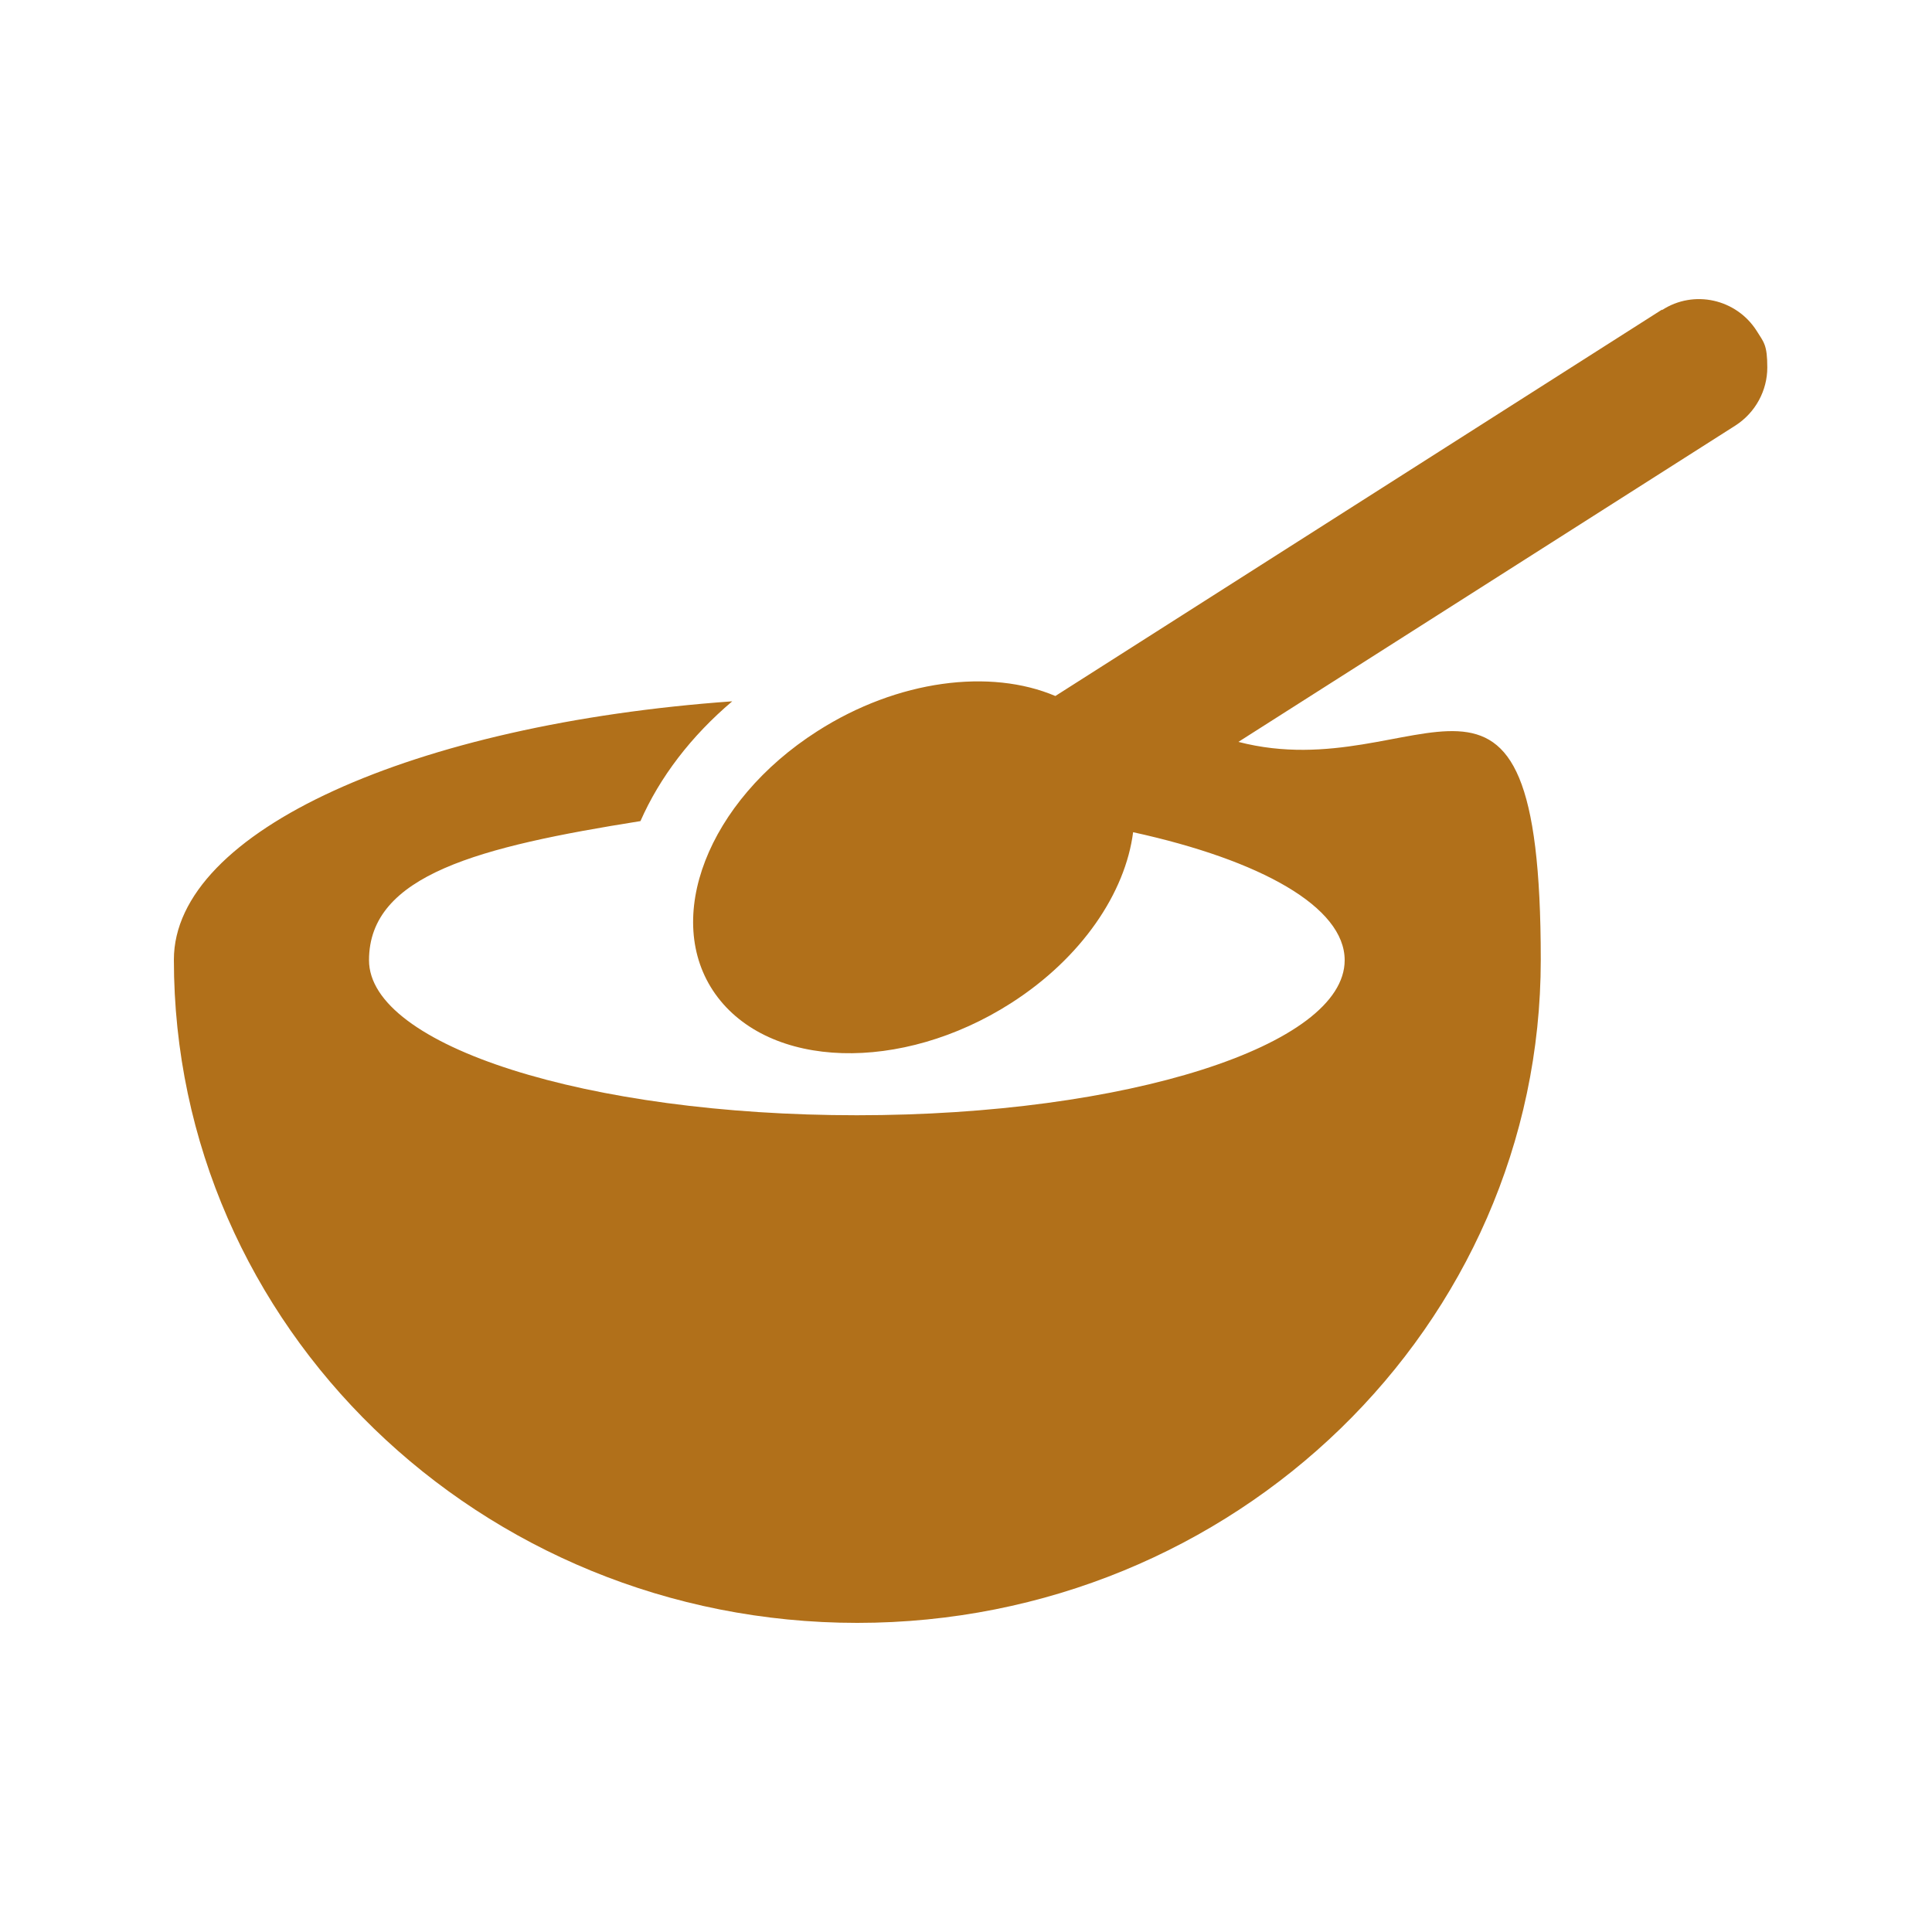
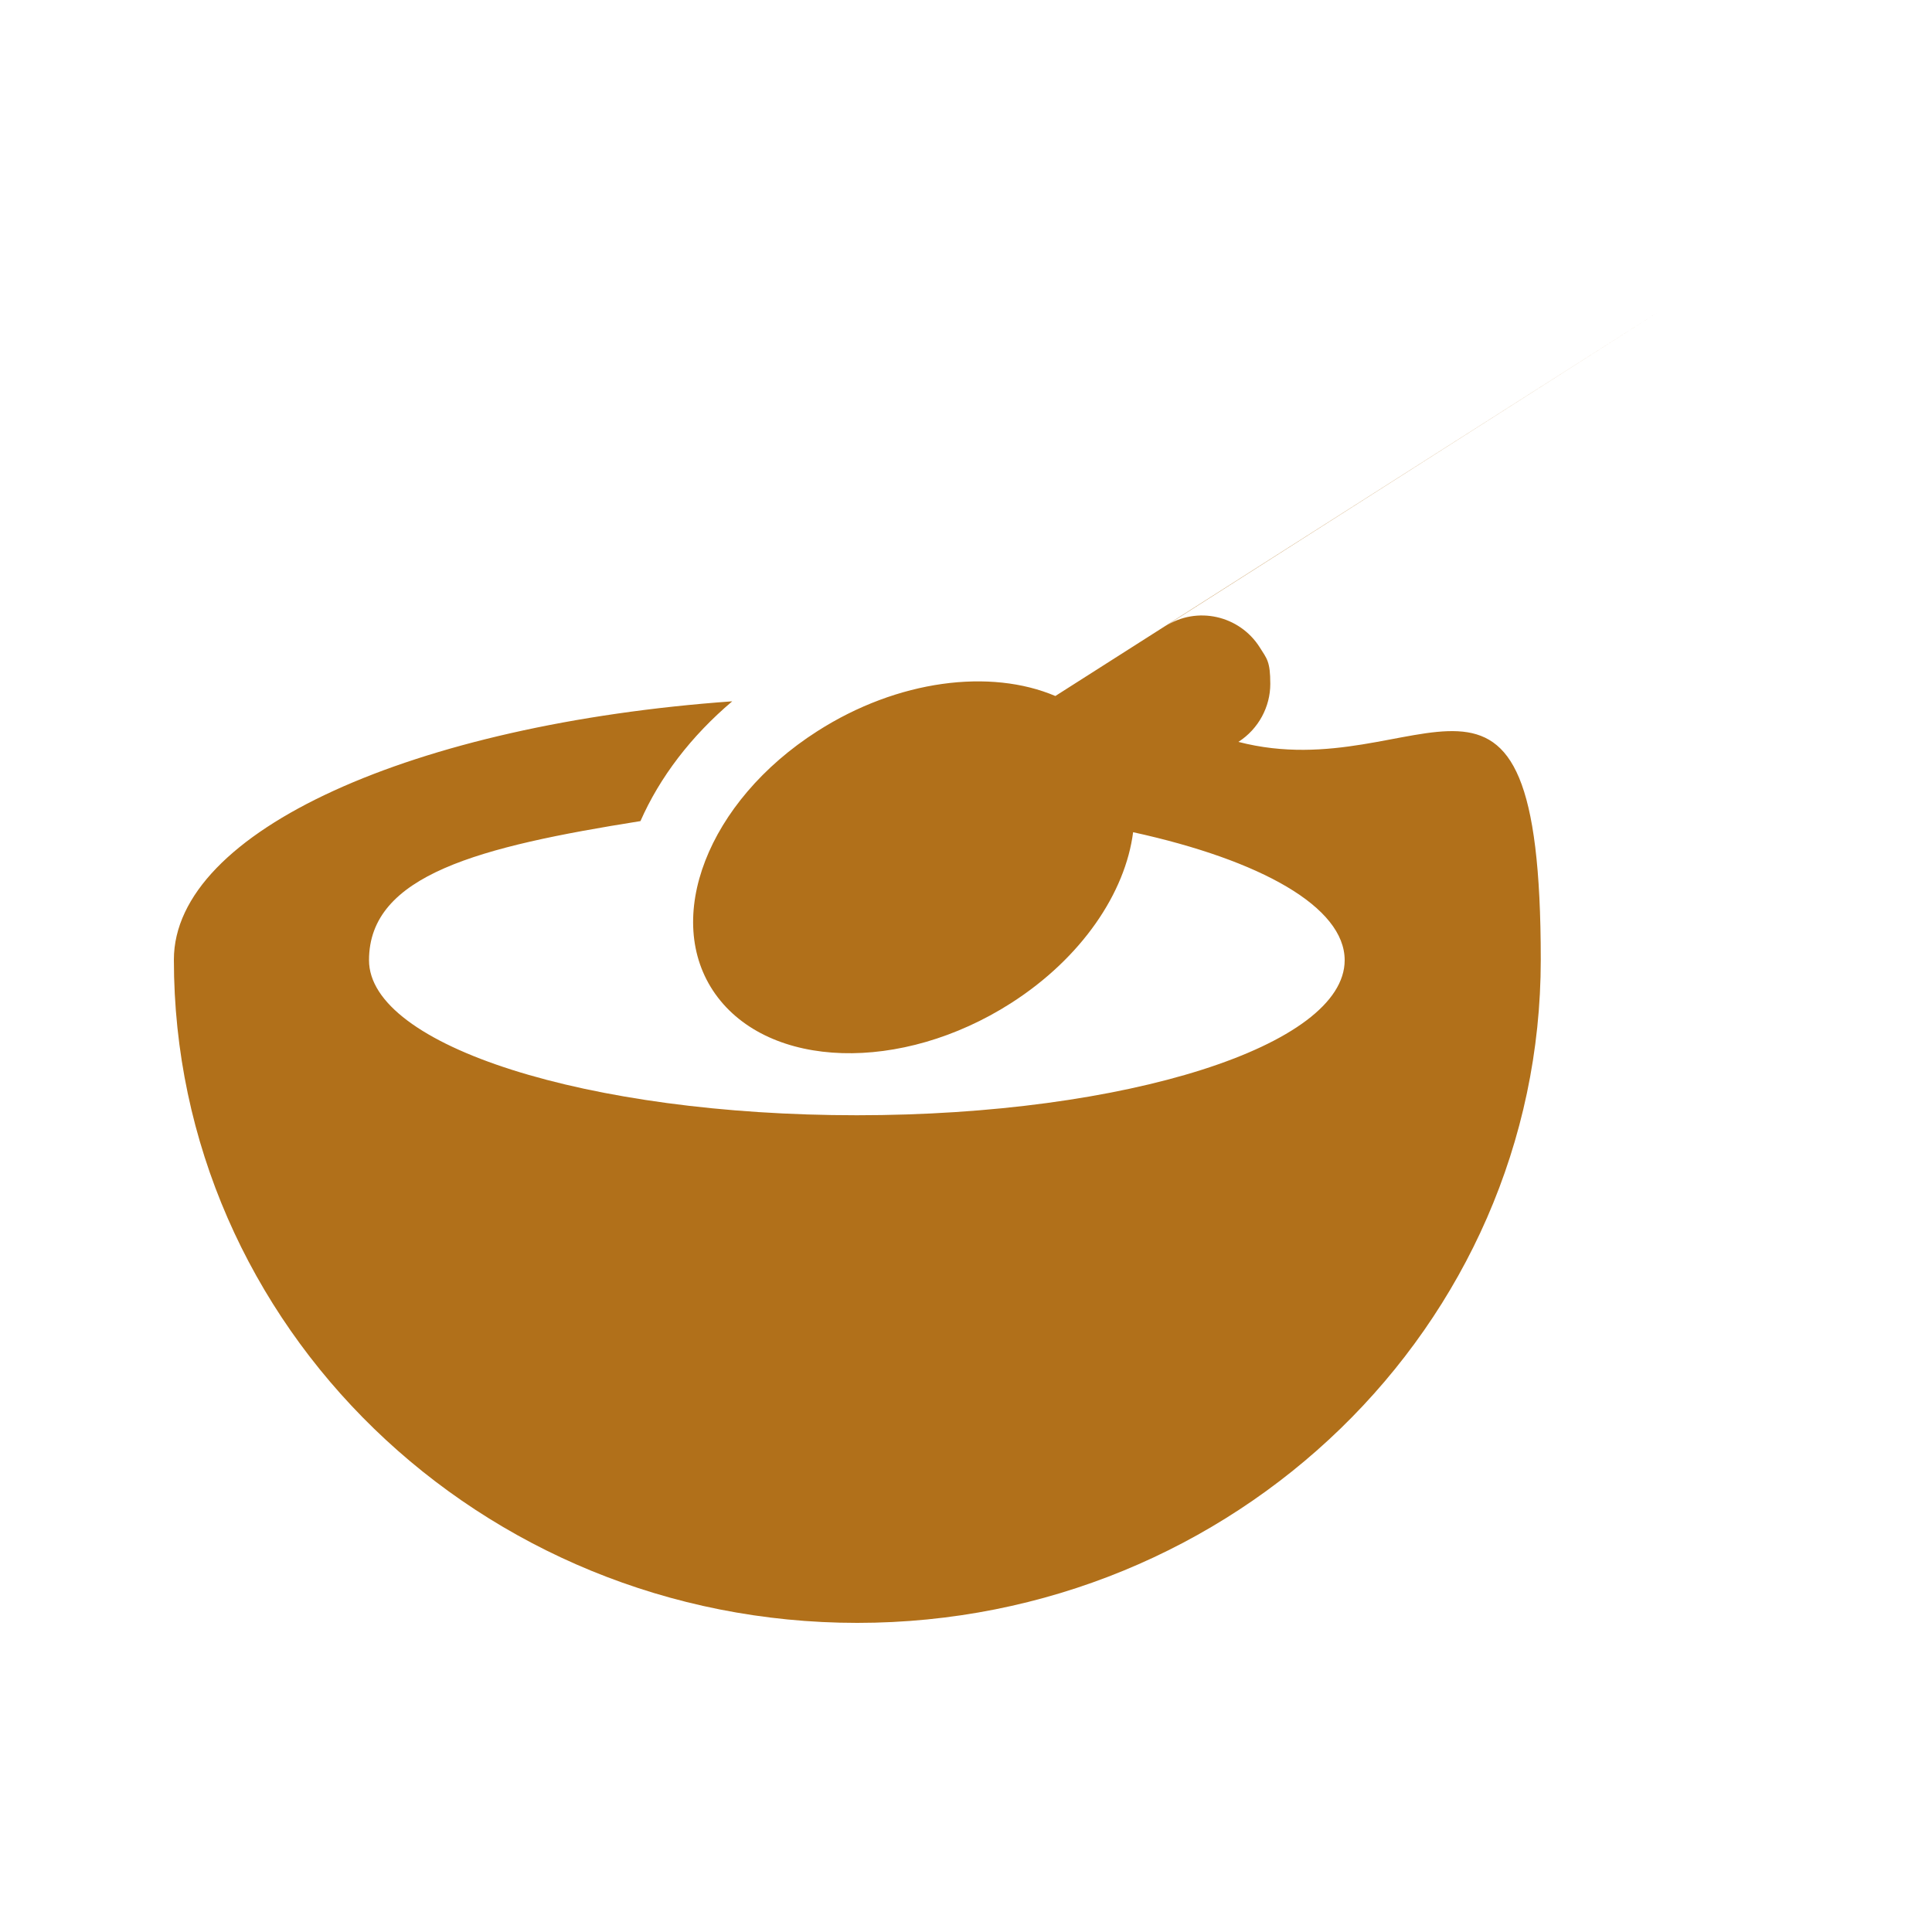
<svg xmlns="http://www.w3.org/2000/svg" id="Layer_1" data-name="Layer 1" version="1.1" viewBox="0 0 400 400">
  <defs>
    <style>
      .cls-1 {
        fill: none;
      }

      .cls-1, .cls-2 {
        stroke-width: 0px;
      }

      .cls-2 {
        fill: #b1701a;
      }
    </style>
  </defs>
-   <rect class="cls-1" width="400" height="400" />
-   <path class="cls-2" d="M344.1,64.1l-125.6,80c-13.4-5.7-32.6-3.4-49.3,7.3-22.7,14.5-32.1,38.9-21.1,54.4,11.1,15.6,38.5,16.4,61.2,1.9,14.7-9.4,23.7-22.9,25.3-35.4,26.5,5.8,43.8,15.5,43.8,26.5,0,17.7-45.2,32.1-101,32.1s-101-14.4-101-32.1,22.9-23.5,56.2-28.8c4-9.1,10.5-17.6,19-24.8-65.8,4.7-115.6,26.8-115.6,53.5,0,75.9,63.4,137.3,141.5,137.3s141.5-61.5,141.5-137.3-24.9-35.3-62.6-45.1l102.9-65.5c4.2-2.7,6.6-7.3,6.6-12s-.7-5.2-2.2-7.6c-4.2-6.6-13-8.6-19.6-4.3h0Z" />
+   <path class="cls-2" d="M344.1,64.1l-125.6,80c-13.4-5.7-32.6-3.4-49.3,7.3-22.7,14.5-32.1,38.9-21.1,54.4,11.1,15.6,38.5,16.4,61.2,1.9,14.7-9.4,23.7-22.9,25.3-35.4,26.5,5.8,43.8,15.5,43.8,26.5,0,17.7-45.2,32.1-101,32.1s-101-14.4-101-32.1,22.9-23.5,56.2-28.8c4-9.1,10.5-17.6,19-24.8-65.8,4.7-115.6,26.8-115.6,53.5,0,75.9,63.4,137.3,141.5,137.3s141.5-61.5,141.5-137.3-24.9-35.3-62.6-45.1c4.2-2.7,6.6-7.3,6.6-12s-.7-5.2-2.2-7.6c-4.2-6.6-13-8.6-19.6-4.3h0Z" />
</svg>